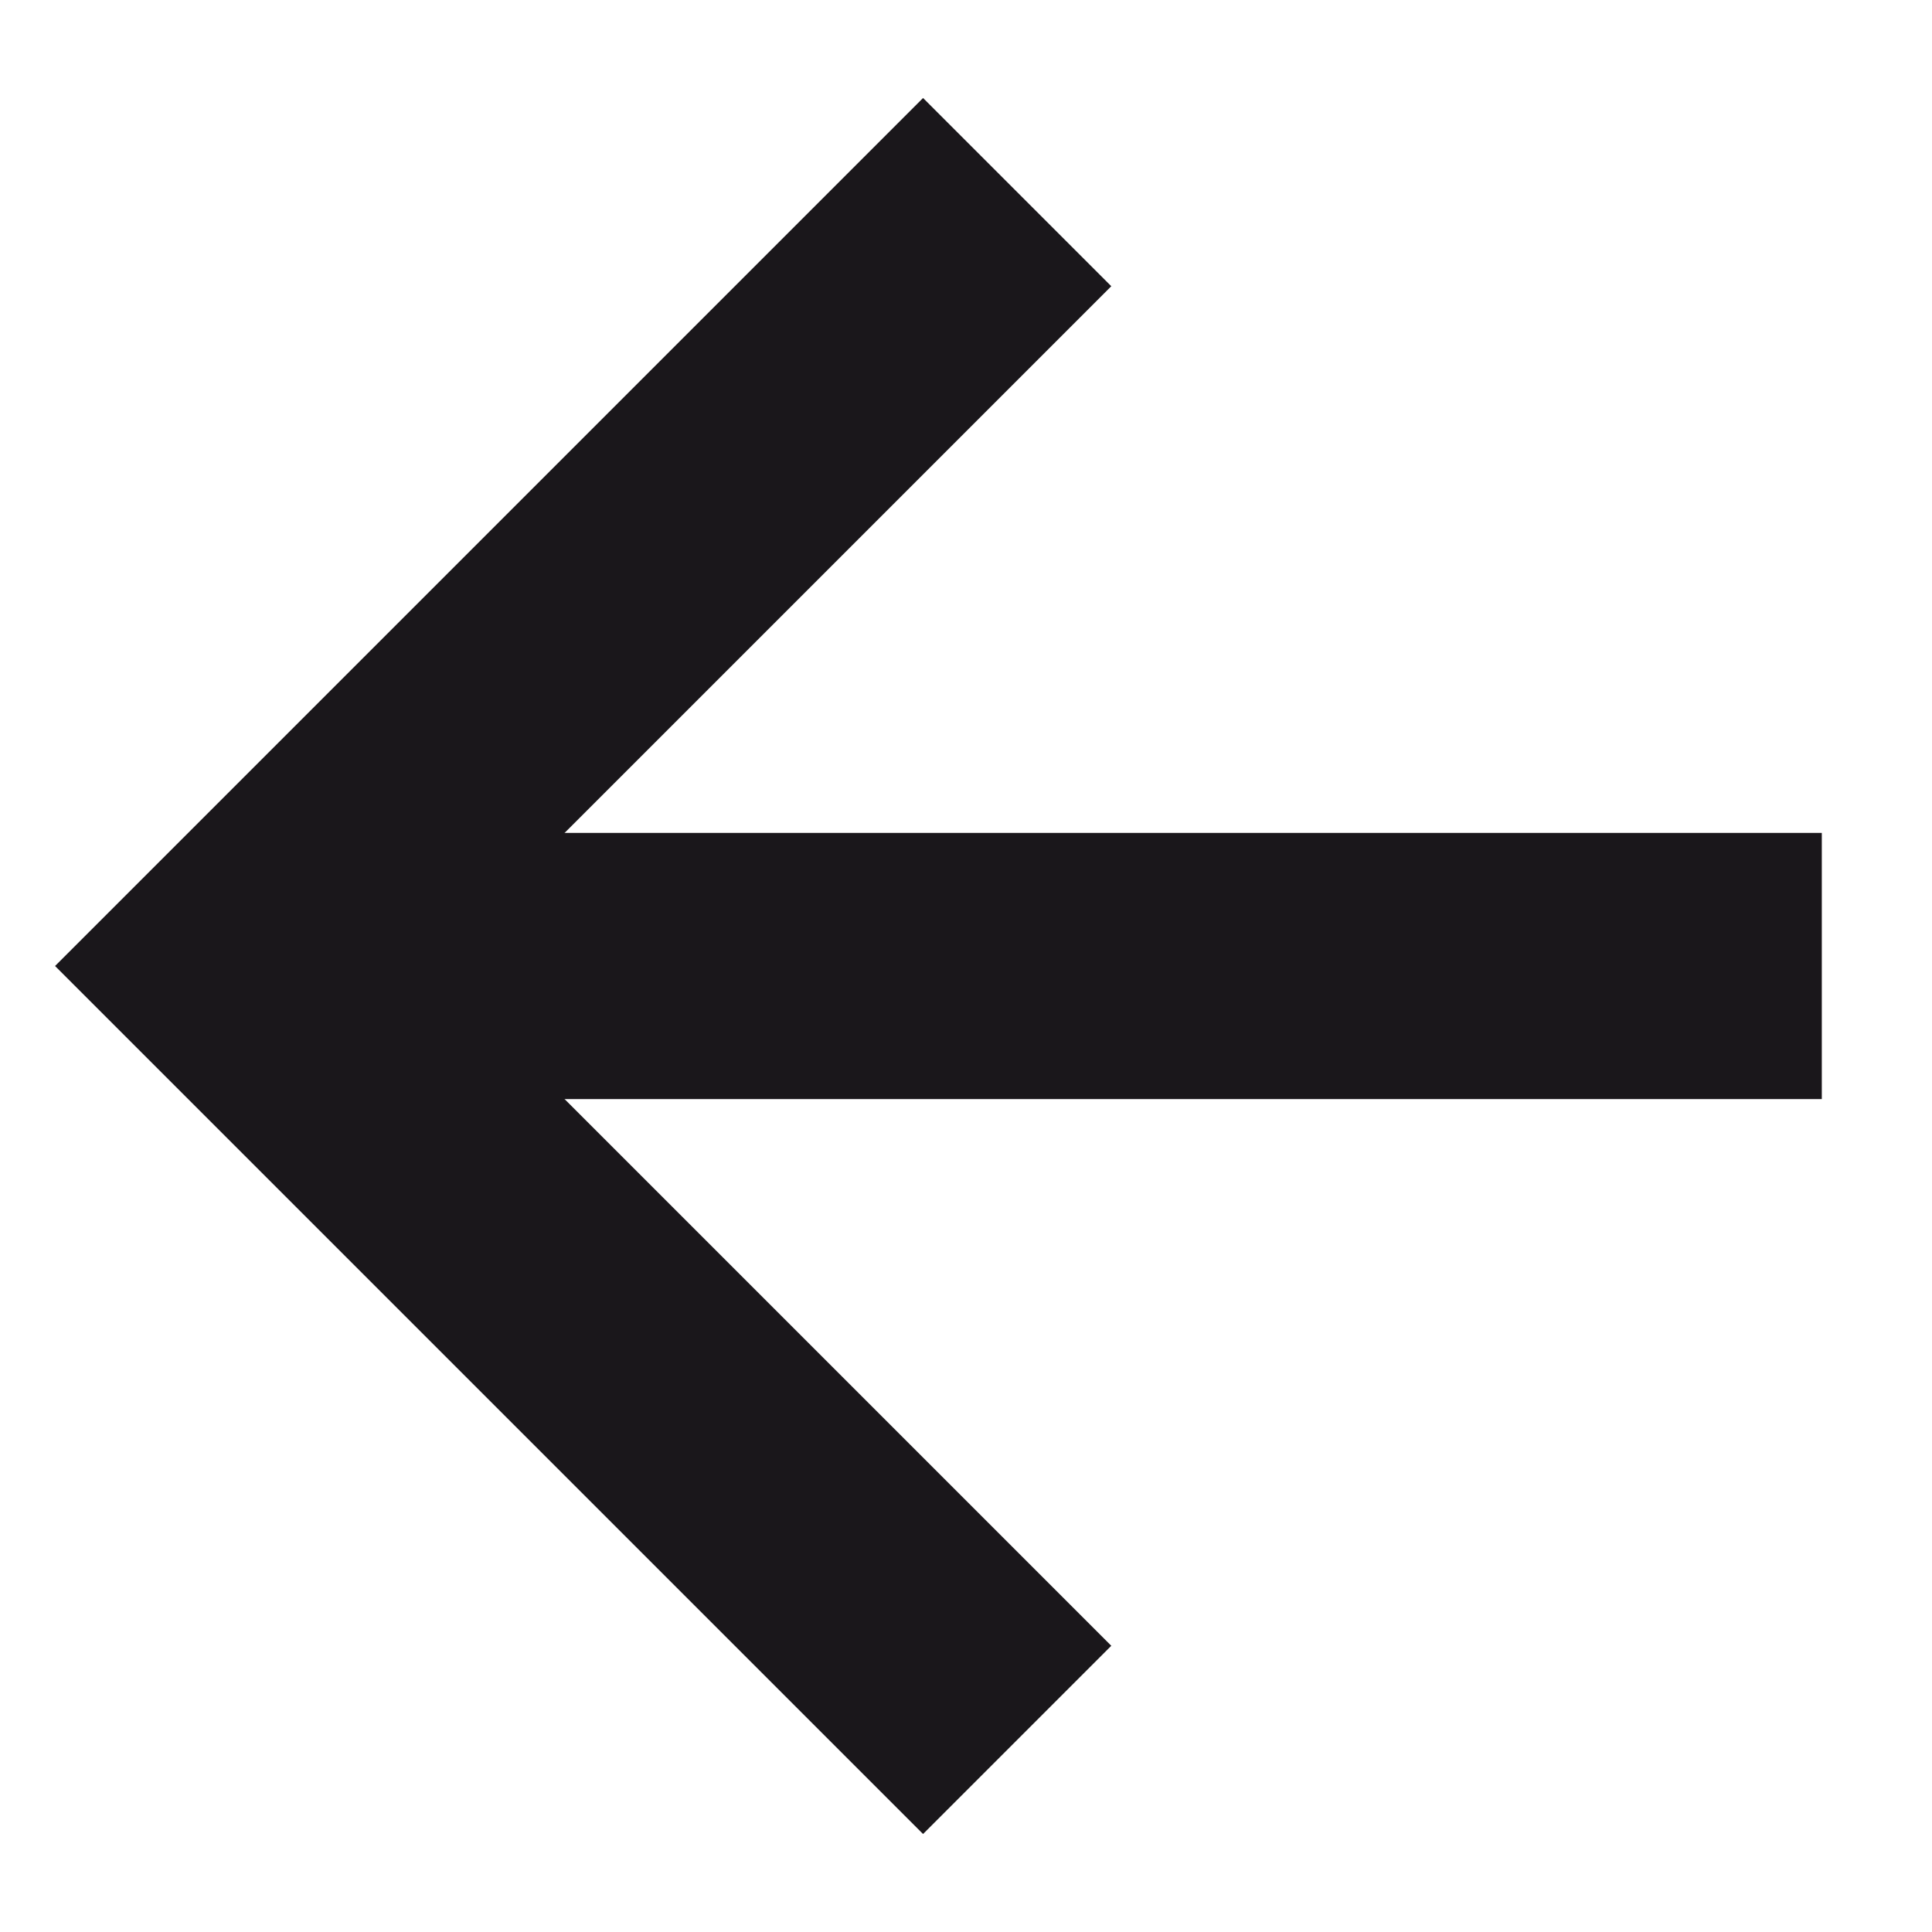
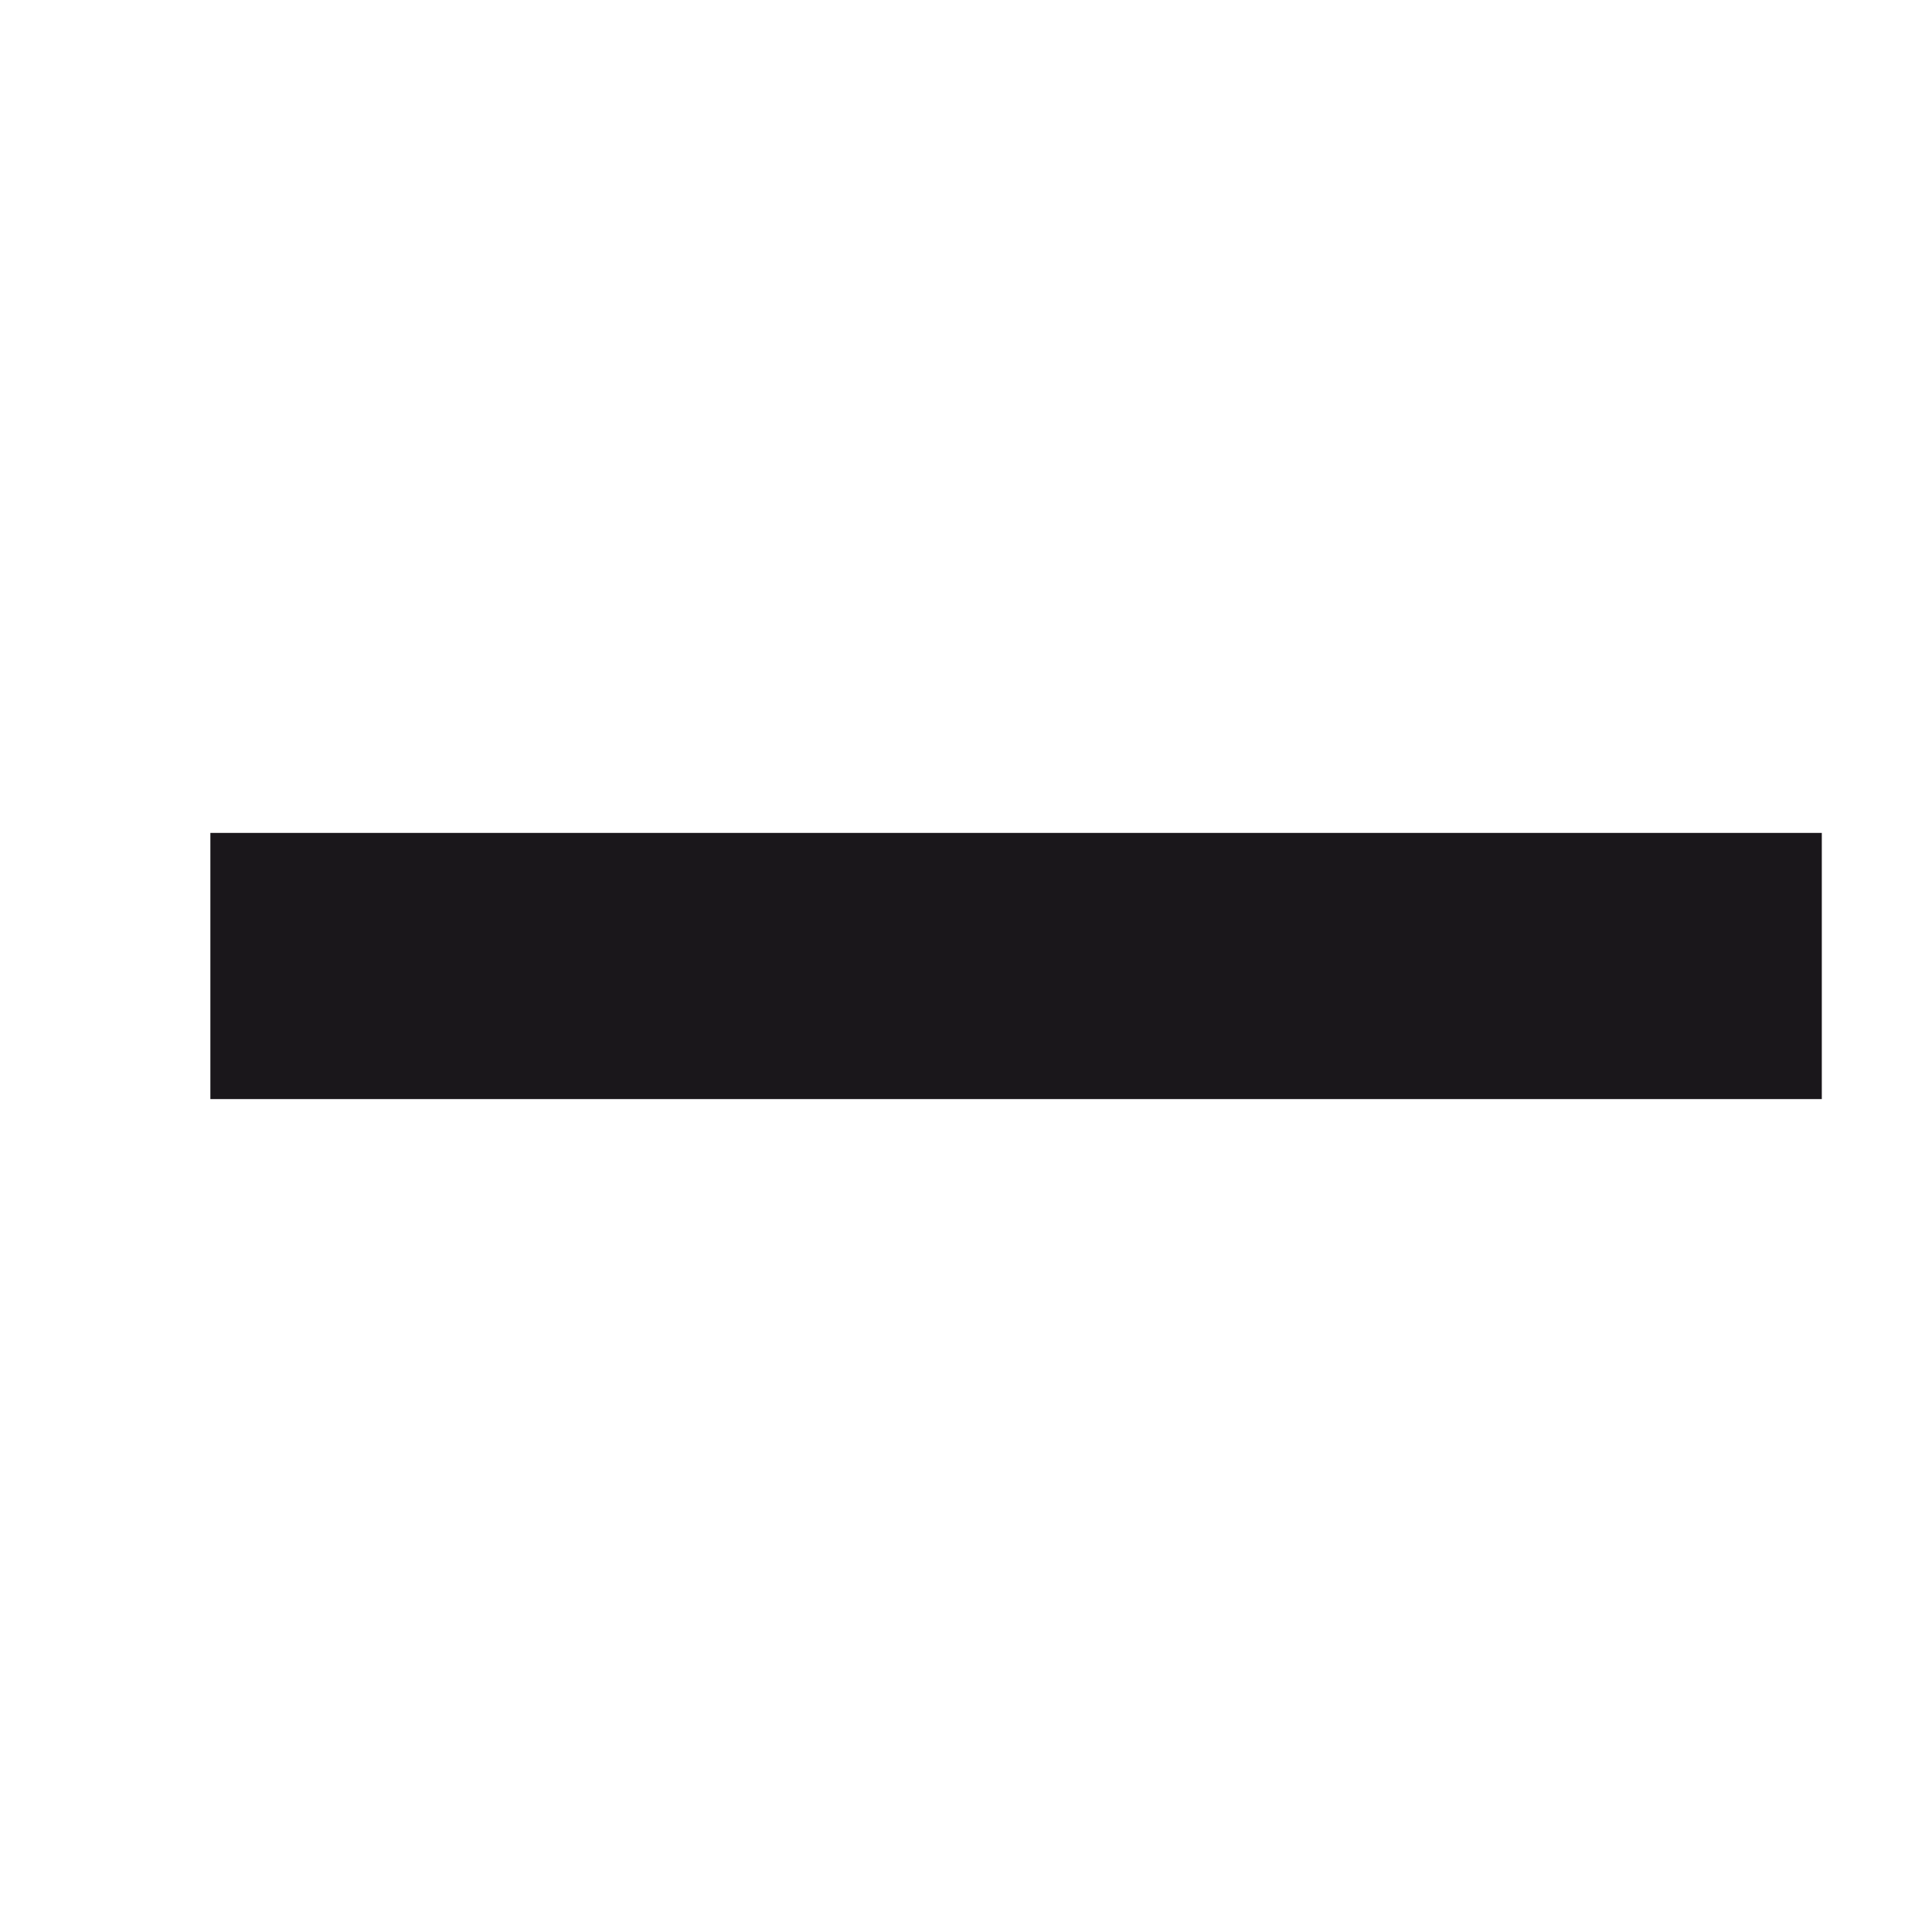
<svg xmlns="http://www.w3.org/2000/svg" version="1.1" id="Ebene_1" x="0px" y="0px" viewBox="0 0 54 54" style="enable-background:new 0 0 54 54;" xml:space="preserve">
  <style type="text/css">
	.st0{fill:none;stroke:#1A171B;stroke-width:7.44;stroke-linecap:square;}
</style>
-   <path class="st0" d="M25.8,8l-19,19l19,19" />
  <path class="st0" d="M9.6,27h37.6" />
</svg>